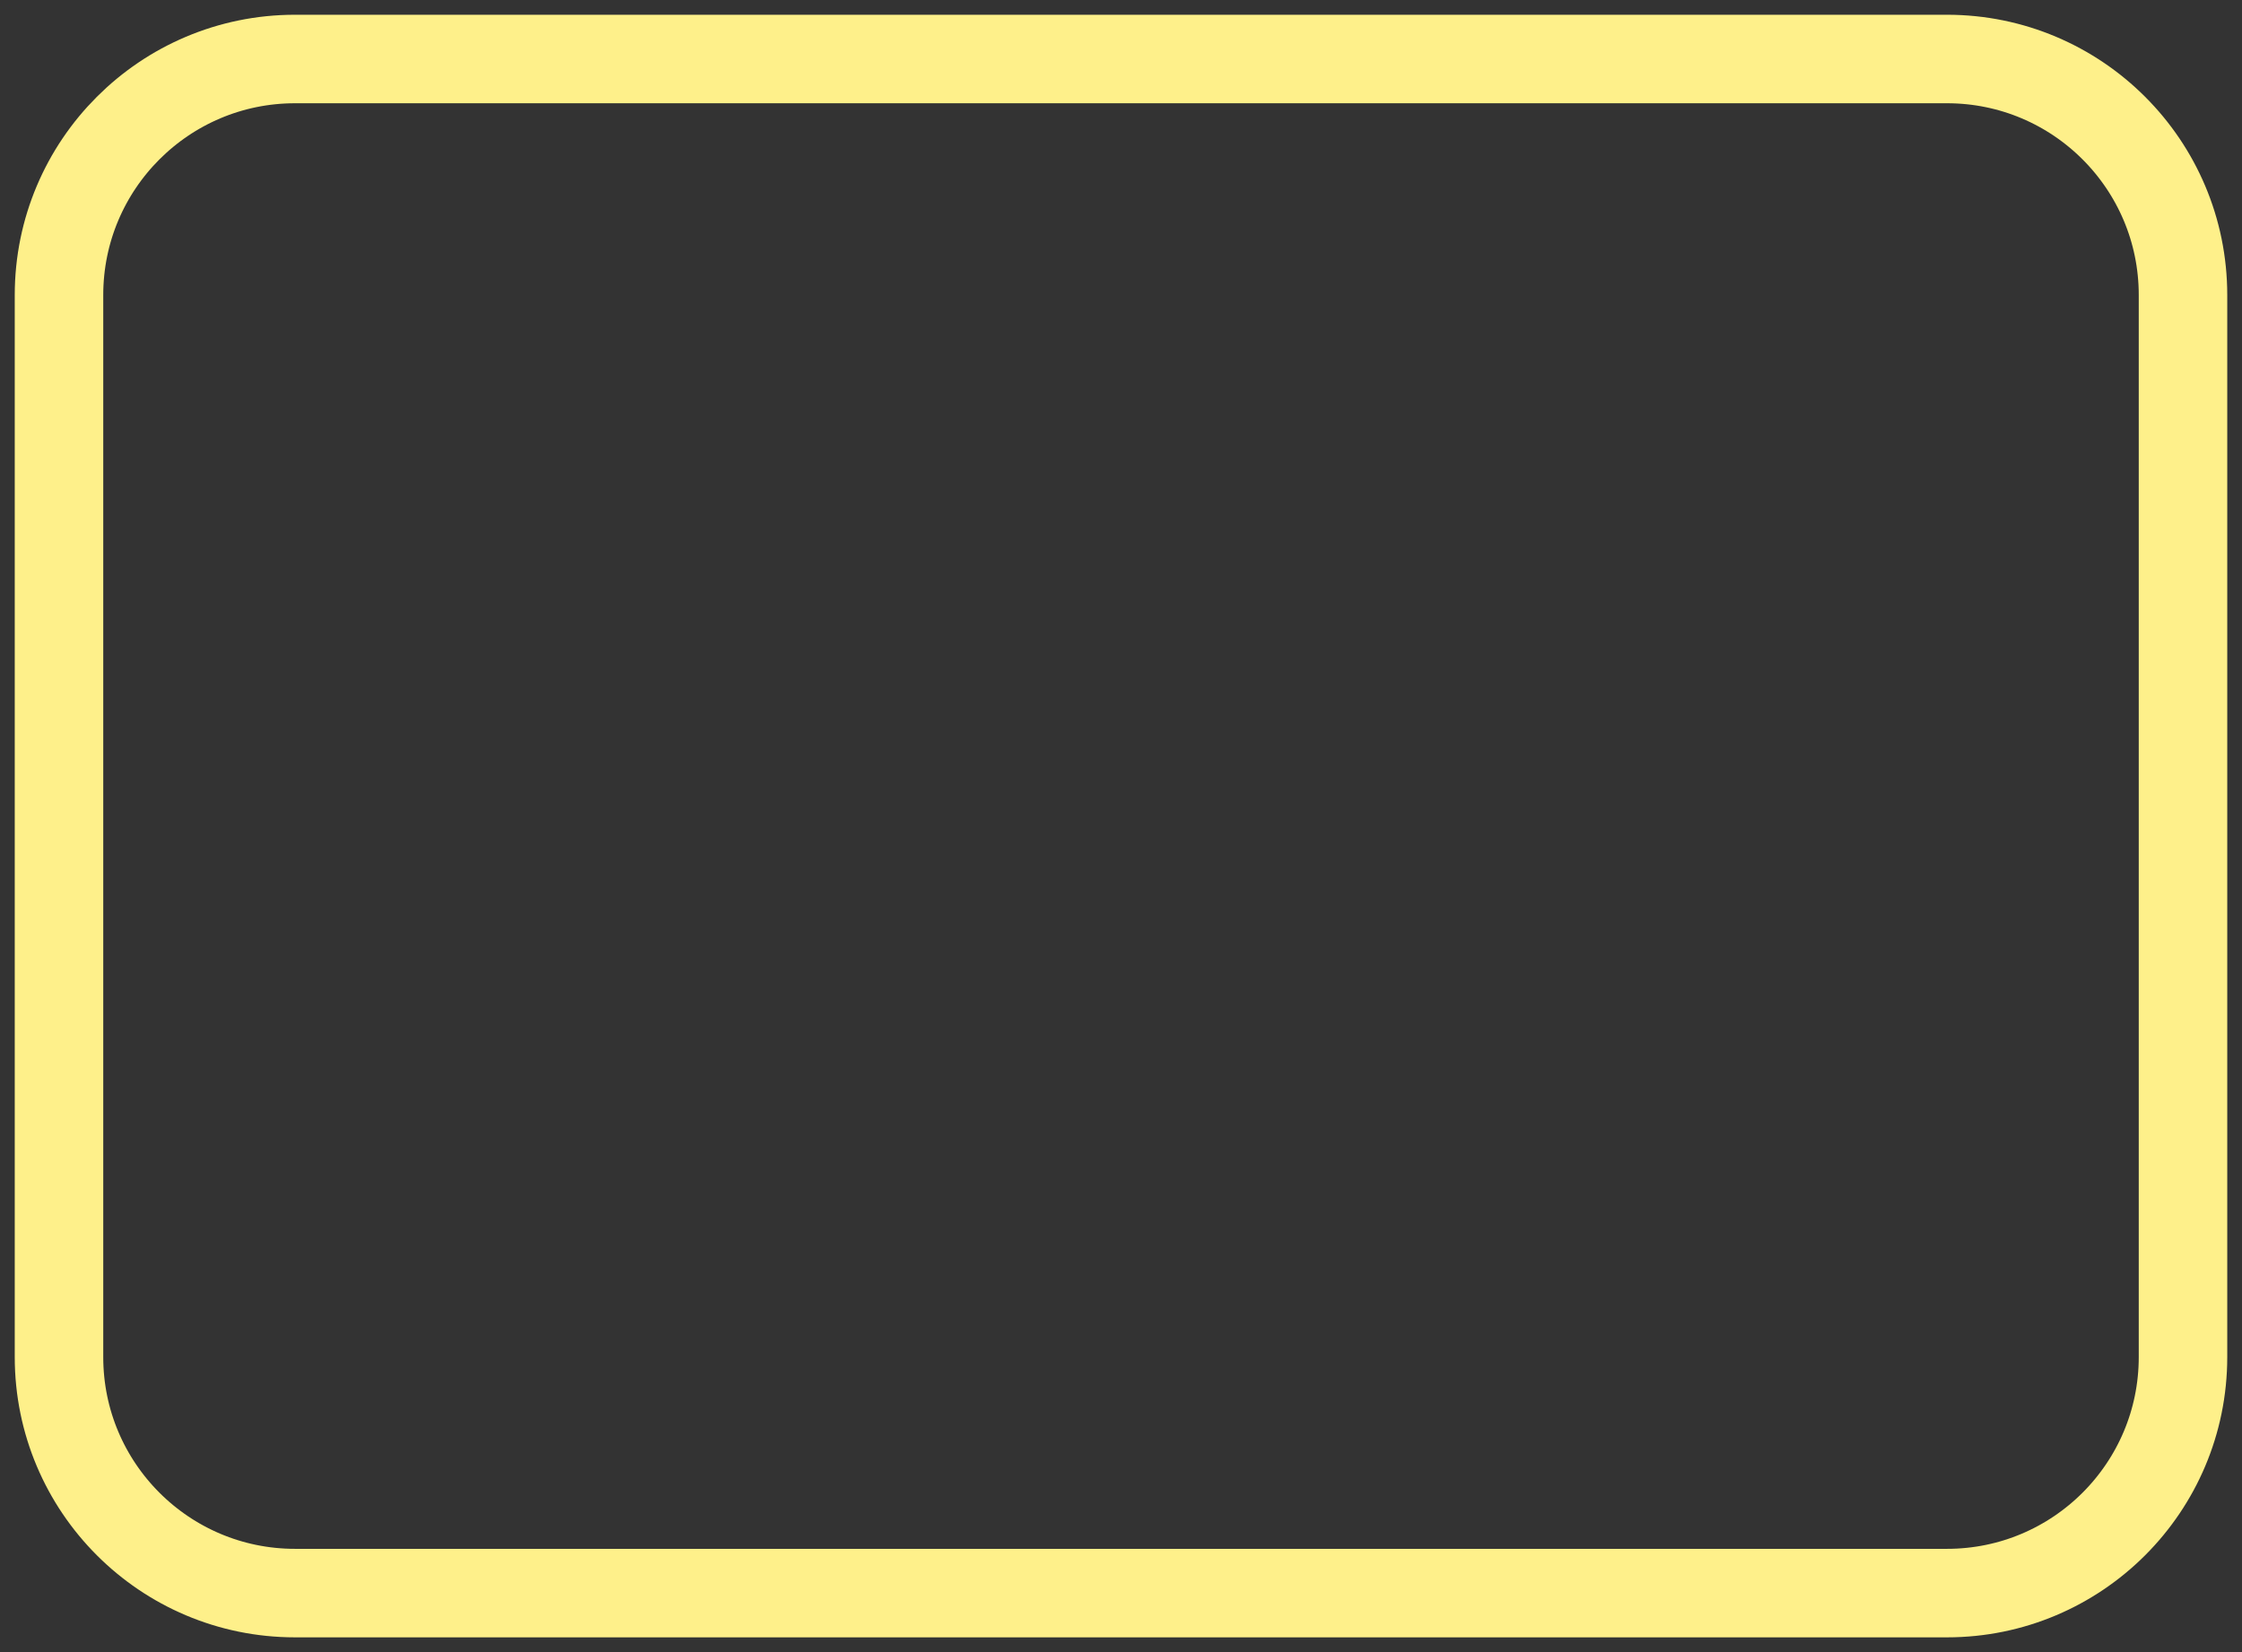
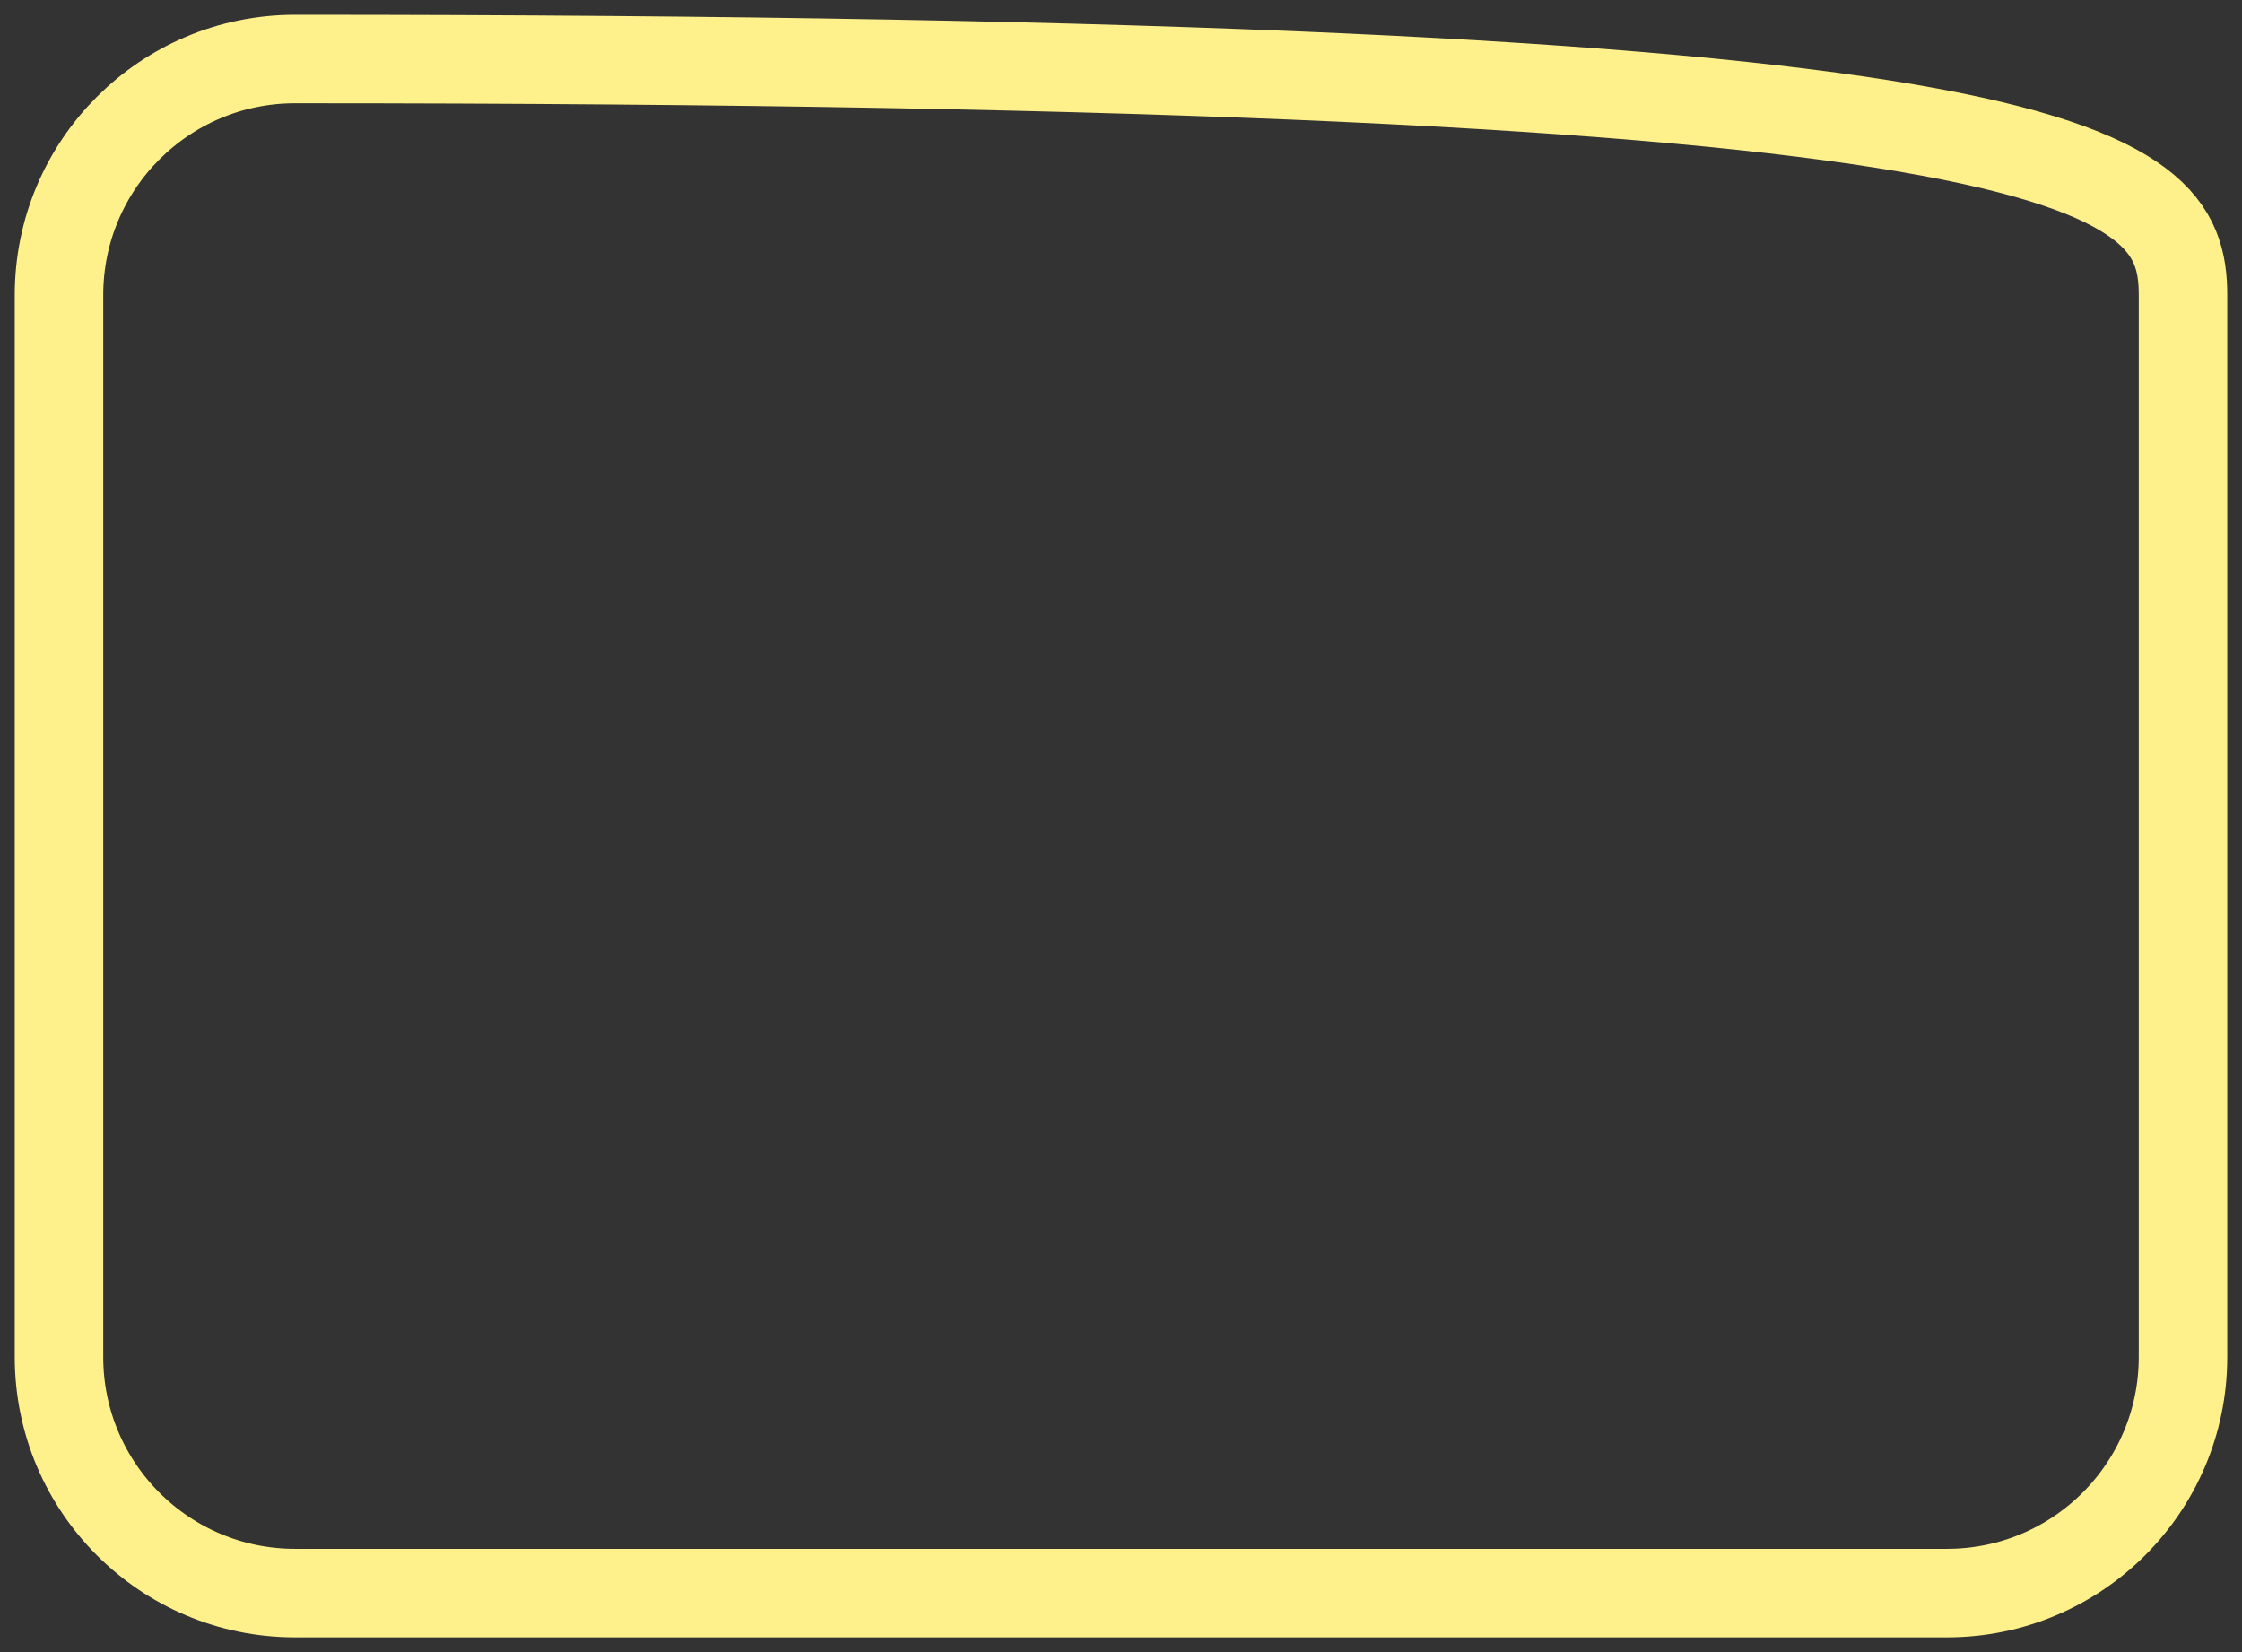
<svg xmlns="http://www.w3.org/2000/svg" fill="none" height="100%" overflow="visible" preserveAspectRatio="none" style="display: block;" viewBox="0 0 38 28" width="100%">
  <rect x="0" y="0" width="38" height="28" fill="#333333" stroke="none" />
-   <path d="M33 27H5C2.791 27 1 25.209 1 23V5C1 2.791 2.791 1 5 1H33C35.209 1 37 2.791 37 5V23C37 25.209 35.209 27 33 27Z" id="Vector" stroke="#FEF08A" stroke-width="1.5" />
+   <path d="M33 27H5C2.791 27 1 25.209 1 23V5C1 2.791 2.791 1 5 1C35.209 1 37 2.791 37 5V23C37 25.209 35.209 27 33 27Z" id="Vector" stroke="#FEF08A" stroke-width="1.5" />
</svg>